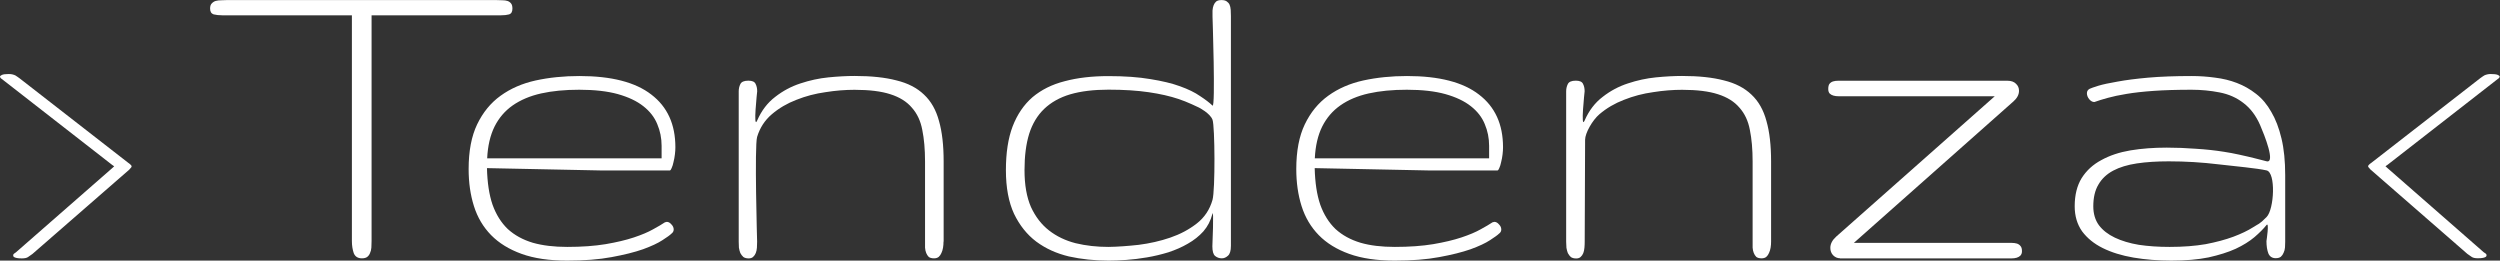
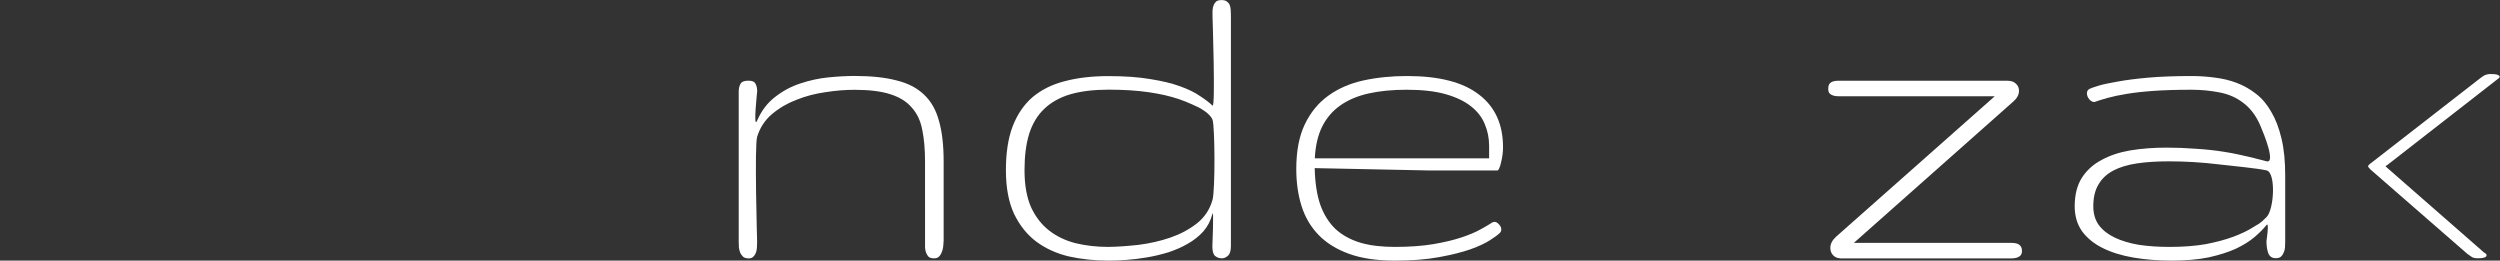
<svg xmlns="http://www.w3.org/2000/svg" version="1.1" id="Слой_1" x="0px" y="0px" viewBox="0 0 3722 388" style="enable-background:new 0 0 3722 388;" xml:space="preserve">
  <rect x="0" y="0" width="3722" height="388" fill="#333333" stroke="none" />
  <style type="text/css">
	.st0{fill:#FFFFFF;}
	.st1{fill-rule:evenodd;clip-rule:evenodd;fill:#FFFFFF;}
</style>
-   <path class="st0" d="M762.9,12.8c0,4.6-1.6,7.5-4.8,8.6c-3.2,0.9-7.3,1.4-12.4,1.4H553.2V359c0,3.5-0.1,6.7-0.3,9.7  c-0.2,3-0.9,5.8-2.1,8.3c-0.9,2.3-2.3,4.1-4.1,5.5c-1.8,1.4-4.5,2.1-7.9,2.1c-6,0-10-2.5-12.1-7.6c-1.8-5.3-2.8-11.3-2.8-18V22.8  H331.1c-5.1,0-9.4-0.5-13.1-1.4c-3.4-1.2-5.2-4-5.2-8.6c0-3.5,0.8-6,2.4-7.6c1.6-1.8,3.6-3.1,5.9-3.8c2.5-0.7,5.3-1,8.3-1  c3.2-0.2,6.2-0.3,9-0.3h399.8c3.4,0,6.7,0.1,9.6,0.3c3,0,5.5,0.3,7.6,1c2.3,0.7,4.1,2,5.5,3.8C762.2,6.8,762.9,9.3,762.9,12.8z" />
-   <path class="st0" d="M862.4,133.6c-21.3,0-40.3,1.8-56.8,5.5c-16.5,3.7-30.6,9.7-42.4,17.9c-11.5,8.1-20.4,18.5-26.9,31.4  c-6.4,12.9-10.1,28.7-11,47.3H985v-18.6c0-11.5-2.2-22.3-6.5-32.4c-4.1-10.1-11-19-20.7-26.6c-9.6-7.6-22.3-13.6-37.9-18  C904.3,135.8,885.1,133.6,862.4,133.6z M844.5,367.6c21.8,0,40.9-1.4,57.2-4.1c16.3-2.8,30.3-6.1,42-10c11.7-3.9,21.2-7.9,28.6-12.1  c7.6-4.1,13.4-7.6,17.6-10.4c1.4-0.5,2.3-0.7,2.8-0.7c2.5,0,4.8,1.3,6.9,3.8c2.3,2.3,3.4,4.8,3.4,7.6c0,2.5-1.2,4.6-3.4,6.2  c-2.1,2.1-6.5,5.3-13.4,9.7c-6.7,4.4-16.3,8.9-28.9,13.5c-12.6,4.4-28.2,8.3-46.8,11.7c-18.6,3.5-40.6,5.2-66.1,5.2  c-26.6,0-49.2-3.3-67.8-10c-18.6-6.7-33.7-16-45.5-28c-11.7-12-20.2-26.3-25.5-43.1c-5.3-16.8-7.9-35.2-7.9-55.2  c0-26.7,4.2-48.9,12.7-66.6c8.5-17.7,20.1-31.9,34.8-42.5c14.9-10.8,32.4-18.4,52.3-22.8c20.2-4.4,41.9-6.6,65.1-6.6  c47.7,0,83.4,9.2,107.1,27.6c23.9,18.2,35.8,44.3,35.8,78.4c0,3.2-0.2,6.8-0.7,10.7c-0.5,3.9-1.1,7.7-2.1,11.4  c-0.7,3.5-1.6,6.4-2.8,9c-0.9,2.3-1.8,3.5-2.8,3.5H895.8L725,250.3c0.5,21.4,3.2,39.6,8.3,54.5c5.3,14.7,12.9,26.8,22.7,36.2  c10.1,9.2,22.5,16,37.2,20.4C807.9,365.6,825,367.6,844.5,367.6z" />
  <path class="st0" d="M1404.7,359.7c0,3-0.2,6-0.7,9c-0.5,3-1.3,5.6-2.4,7.9c-0.9,2.3-2.3,4.3-4.1,5.9c-1.8,1.4-4.1,2.1-6.9,2.1  c-3.4,0-6.1-0.7-7.9-2.1c-1.6-1.6-2.9-3.6-3.8-5.9c-0.9-2.3-1.5-4.9-1.7-7.9c0-3,0-6,0-9V240.3c0-17.9-1.4-33.6-4.1-46.9  c-2.5-13.3-7.7-24.4-15.5-33.1c-7.6-9-18.2-15.6-32-20c-13.5-4.4-31.3-6.6-53.4-6.6c-13.6,0-27.9,1.1-43.1,3.5  c-15.2,2.1-29.6,5.9-43.4,11.4c-13.8,5.3-25.9,12.4-36.5,21.4c-10.6,9-17.9,20.3-22,33.8c-4.1,13.6,0,156,0,156c0,3-0.1,6-0.3,9  s-0.8,5.6-1.7,7.9c-0.9,2.3-2.3,4.3-4.1,5.9c-1.6,1.4-3.8,2.1-6.5,2.1c-3.2,0-5.9-0.7-7.9-2.1c-1.8-1.6-3.3-3.6-4.5-5.9  c-0.9-2.3-1.6-4.9-2.1-7.9c-0.2-3-0.3-6-0.3-9V136c0-3.9,0.8-7.5,2.4-10.7c1.6-3.5,5.6-5.2,12-5.2c5.7,0,9.3,1.6,10.7,4.8  c1.6,3,2.4,6.7,2.4,11c0,0-6.4,58.2,0,43.5c6.4-14.7,15.4-26.5,26.9-35.2c11.5-9,24-15.6,37.5-20c13.8-4.6,27.7-7.6,41.7-9  c14.2-1.4,27.2-2.1,38.9-2.1c24.8,0,45.6,2.2,62.3,6.6c17,4.1,30.7,11.2,41,21.1c10.6,9.9,18,23,22.4,39.4  c4.6,16.1,6.9,36.1,6.9,60.1V359.7z" />
  <path class="st0" d="M1650.3,388c-20.7,0-40.3-2.1-58.9-6.2c-18.4-4.4-34.6-11.7-48.6-22.1c-13.8-10.4-24.8-24.2-33.1-41.4  c-8-17.3-12.1-38.9-12.1-64.9c0-25.8,3.3-47.5,10-65.2c6.9-17.9,16.8-32.4,29.6-43.5c13.1-11,29-19,47.9-23.8  c19.1-5.1,40.8-7.6,65.1-7.6c24.3,0,45.2,1.5,62.7,4.5c17.4,2.8,32.1,6.3,44.1,10.7c12.2,4.4,22,9.2,29.6,14.5  c7.8,5.1,14,9.8,18.6,14.2c4.6,4.4,0-132.6,0-132.6c0-3,0-6,0-9c0.2-3,0.8-5.6,1.7-7.9c0.9-2.3,2.2-4.1,3.8-5.5  c1.8-1.4,4.5-2.1,7.9-2.1c3.4,0,6.1,0.7,7.9,2.1c1.8,1.2,3.2,2.8,4.1,4.8c0.9,2.1,1.5,4.6,1.7,7.6c0.2,2.8,0.3,5.9,0.3,9.3v342.1  c0,7.4-1.5,12.3-4.5,14.8c-2.8,2.5-5.7,3.8-9,3.8c-3.9,0-7.2-1.2-10-3.5c-2.8-2.3-4.1-7.1-4.1-14.5c0,0,2.5-57.9,0-48  c-2.5,9.9-7,18.5-13.4,25.9c-6.4,7.1-14.1,13.2-23.1,18.3c-8.7,5.1-18.4,9.3-28.9,12.8c-10.6,3.2-21.2,5.8-32,7.6  c-10.6,1.8-20.9,3.1-31,3.8C1666.9,387.7,1658.1,388,1650.3,388z M1650.3,367.6c13.8-0.2,28.8-1.3,45.1-3.1  c16.3-2.1,31.9-5.6,46.8-10.7c14.9-5.1,28.1-12.1,39.6-21.1c11.5-9,19.3-20.7,23.4-35.2c4.1-14.5,3.6-109.4,0-119.2  c-3.6-9.8-20.3-18.2-20.3-18.2s-18.2-8.9-30.6-12.8c-12.2-4.1-26.9-7.5-44.1-10c-17-2.5-37-3.8-59.9-3.8c-22,0-41,2.3-56.8,6.9  c-15.6,4.6-28.6,11.9-38.9,21.7c-10.1,9.7-17.6,22.1-22.4,37.3c-4.6,15-6.9,32.9-6.9,53.9c0,21.9,3.2,40.2,9.6,54.9  c6.7,14.5,15.6,26.1,26.9,34.9s24.4,15.1,39.6,19C1616.7,365.8,1633,367.6,1650.3,367.6z" />
  <path class="st0" d="M2094.5,133.6c-21.3,0-40.3,1.8-56.8,5.5c-16.5,3.7-30.7,9.7-42.3,17.9c-11.5,8.1-20.4,18.5-26.9,31.4  c-6.4,12.9-10.1,28.7-11,47.3H2217v-18.6c0-11.5-2.2-22.3-6.5-32.4c-4.1-10.1-11-19-20.7-26.6c-9.6-7.6-22.3-13.6-37.9-18  C2136.4,135.8,2117.2,133.6,2094.5,133.6z M2076.6,367.6c21.8,0,40.9-1.4,57.2-4.1c16.3-2.8,30.3-6.1,42-10  c11.7-3.9,21.2-7.9,28.6-12.1c7.6-4.1,13.4-7.6,17.6-10.4c1.4-0.5,2.3-0.7,2.8-0.7c2.5,0,4.8,1.3,6.9,3.8c2.3,2.3,3.4,4.8,3.4,7.6  c0,2.5-1.1,4.6-3.4,6.2c-2.1,2.1-6.6,5.3-13.4,9.7c-6.7,4.4-16.3,8.9-28.9,13.5c-12.6,4.4-28.2,8.3-46.8,11.7  c-18.6,3.5-40.6,5.2-66.1,5.2c-26.6,0-49.2-3.3-67.8-10c-18.6-6.7-33.7-16-45.4-28c-11.7-12-20.2-26.3-25.5-43.1  c-5.3-16.8-7.9-35.2-7.9-55.2c0-26.7,4.2-48.9,12.7-66.6c8.5-17.7,20.1-31.9,34.8-42.5c14.9-10.8,32.4-18.4,52.3-22.8  c20.2-4.4,41.9-6.6,65.1-6.6c47.8,0,83.4,9.2,107.1,27.6c23.9,18.2,35.8,44.3,35.8,78.4c0,3.2-0.2,6.8-0.7,10.7  c-0.5,3.9-1.1,7.7-2.1,11.4c-0.7,3.5-1.6,6.4-2.8,9c-0.9,2.3-1.8,3.5-2.8,3.5h-101.2l-170.8-3.5c0.5,21.4,3.2,39.6,8.3,54.5  c5.3,14.7,12.9,26.8,22.7,36.2c10.1,9.2,22.5,16,37.2,20.4C2039.9,365.6,2057,367.6,2076.6,367.6z" />
-   <path class="st0" d="M2636.8,359.7c0,3-0.2,6-0.7,9c-0.5,3-1.3,5.6-2.4,7.9c-0.9,2.3-2.3,4.3-4.1,5.9c-1.8,1.4-4.1,2.1-6.9,2.1  c-3.4,0-6.1-0.7-7.9-2.1c-1.6-1.6-2.9-3.6-3.8-5.9c-0.9-2.3-1.5-4.9-1.7-7.9c0-3,0-6,0-9V240.3c0-17.9-1.4-33.6-4.1-46.9  c-2.5-13.3-7.7-24.4-15.5-33.1c-7.6-9-18.2-15.6-32-20c-13.5-4.4-31.3-6.6-53.4-6.6c-13.6,0-27.9,1.1-43.1,3.5  c-15.1,2.1-29.6,5.9-43.4,11.4c-13.8,5.3-25.9,12.4-36.5,21.4s-21.4,28.2-21.4,38l-0.6,151.9c0,3-0.1,6-0.4,9s-0.8,5.6-1.7,7.9  c-0.9,2.3-2.3,4.3-4.1,5.9c-1.6,1.4-3.8,2.1-6.5,2.1c-3.2,0-5.9-0.7-7.9-2.1c-1.8-1.6-3.3-3.6-4.5-5.9c-0.9-2.3-1.6-4.9-2.1-7.9  c-0.2-3-0.4-6-0.4-9V136c0-3.9,0.8-7.5,2.4-10.7c1.6-3.5,5.6-5.2,12-5.2c5.7,0,9.3,1.6,10.7,4.8c1.6,3,2.4,6.7,2.4,11  c0,0-6.4,58.2,0,43.5c6.4-14.7,15.4-26.5,26.9-35.2c11.5-9,24-15.6,37.5-20c13.8-4.6,27.7-7.6,41.7-9c14.2-1.4,27.2-2.1,38.9-2.1  c24.8,0,45.6,2.2,62.3,6.6c17,4.1,30.6,11.2,41,21.1c10.6,9.9,18,23,22.4,39.4c4.6,16.1,6.9,36.1,6.9,60.1V359.7z" />
  <path class="st0" d="M2739.4,384.5c-3.9,0-7.3-1.5-10.3-4.5c-2.8-3-4.1-6.7-4.1-11c0-6,3-11.6,8.9-16.9l235.9-208.8H2747  c-3.4,0-6.7,0-9.6,0c-3,0-5.6-0.3-7.9-1c-2.3-0.7-4.1-1.7-5.5-3.1c-1.4-1.6-2.1-3.8-2.1-6.6c0-3.5,0.6-6,1.7-7.6  c1.4-1.8,3.2-3.1,5.5-3.8c2.3-0.7,4.8-1,7.6-1c3,0,6.2,0,9.6,0h242.4c5.5,0,9.8,1.5,12.7,4.5c3,2.8,4.5,6.2,4.5,10.4  c0,5.8-2.8,11-8.3,15.9l-237.6,210.6h225.2c3.4,0,6.7,0,9.6,0c3,0,5.6,0.3,7.9,1c2.3,0.7,4.1,2,5.5,3.8c1.4,1.6,2.1,4.1,2.1,7.6  c0,2.8-0.8,4.9-2.4,6.6c-1.4,1.4-3.2,2.4-5.5,3.1c-2.3,0.7-4.9,1-7.9,1c-2.8,0-5.6,0-8.6,0H2739.4z" />
  <path class="st0" d="M3116.5,307.2c0,11,2.8,20.4,8.3,28c5.7,7.6,13.7,13.8,23.8,18.6c10.1,4.8,22,8.4,35.8,10.7  c14,2.1,29.3,3.1,45.8,3.1c20.2,0,38.1-1.4,53.7-4.1c15.6-3,29.3-6.7,41-11c11.7-4.4,21.6-9.1,29.6-14.2c8-5.3,8.6-3.6,20-15.2  c11.4-11.6,14-66.2,0-69.4c-14-3.2-46.7-6.2-71.3-9c-24.6-3-49.4-4.5-74.4-4.5c-17.7,0-33.5,1-47.5,3.1  c-13.8,2.1-25.5,5.6-35.1,10.7c-9.6,5.1-17,12-22,20.7C3119,283.3,3116.5,294.1,3116.5,307.2z M3262.8,133.6  c-22,0-40.9,0.6-56.5,1.7c-15.6,1.1-29,2.6-40.3,4.5c-11,1.8-20.3,3.8-27.9,5.9c-7.6,2.1-14.2,4.1-20,6.2c-2.8,0-5.3-1.4-7.6-4.1  c-2.3-2.8-3.5-5.8-3.5-9c0-3,1.4-5.2,4.1-6.6c1.8-0.9,6.1-2.4,12.8-4.5c6.9-2.1,16.4-4.1,28.6-6.2c12.4-2.3,27.7-4.3,45.8-5.9  c18.4-1.6,40-2.4,64.7-2.4c11.7,0,23.3,0.8,34.8,2.4c11.5,1.4,22.3,4,32.4,7.9c10.3,3.9,19.8,9.3,28.6,16.2  c9,6.9,16.5,15.9,22.7,26.9c6.4,10.8,11.5,24,15.2,39.7c3.7,15.4,5.5,33.6,5.5,54.5v99.4c0,2.8-0.1,5.5-0.3,8.3s-0.9,5.4-2.1,7.9  c-0.9,2.3-2.3,4.3-4.1,5.9c-1.8,1.4-4.4,2.1-7.6,2.1c-5.3,0-9-2.4-11-7.2c-1.8-4.8-2.8-10.9-2.8-18.3c0,0,4.6-29.6,0-23.8  c-4.6,5.8-10.6,11.7-17.9,18c-7.4,6.2-16.6,12-27.9,17.3c-11.2,5.1-24.7,9.3-40.3,12.8c-15.6,3.2-34.1,4.8-55.4,4.8  c-20,0-38.8-1.5-56.5-4.5c-17.4-3-32.7-7.7-45.8-14.2c-12.9-6.4-23.1-14.7-30.7-24.9c-7.3-10.4-11-22.8-11-37.3  c0-16.8,3.5-30.7,10.3-41.8c7.1-11.3,16.9-20.3,29.3-26.9c12.4-6.9,26.9-11.7,43.4-14.5c16.8-2.8,34.8-4.1,54.1-4.1  c14.5,0,28.9,0.6,43.4,1.7c14.7,0.9,28.6,2.4,41.7,4.5c13.1,1.8,35.8,7.2,35.8,7.2s13.6,3.2,27.5,6.9c14,3.7-3.1-39.2-9.3-53.5  c-6.2-14.3-14.5-25.3-24.8-33.1c-10.3-8.1-22.3-13.3-35.8-15.9C3291.2,135,3277.3,133.6,3262.8,133.6z" />
-   <path class="st1" d="M194.4,245.2c-0.8-0.8-1.9-1.8-3.6-2.9L29.3,116.7c-1.2-0.8-2.3-1.5-3.2-2.3c-1-0.8-2-1.4-3.2-2.1  c-1.2-0.6-2.6-1.1-4.3-1.5c-1.4-0.4-3.2-0.6-5.4-0.6c-4.8,0-8.2,0.4-10.3,1.3C1,112.4,0,113.3,0,114.1c0,0.6,0.4,1.4,1.1,2.3  c1,0.9,2.4,2,4.3,3.3l161.3,125.6c1,0.8,2.1,1.6,3.3,2.3c-1,0.8-1.9,1.6-2.7,2.5L23.8,375.6c-1.2,0.8-2.2,1.6-3.1,2.2  c-0.7,0.5-1,1.2-1,2v1.4c0.2,0.6,0.7,1.1,1.4,1.6c0.9,0.5,2.2,1,3.8,1.3c1.9,0.4,4.4,0.6,7.7,0.6c4.2,0,7.2-0.7,9.1-2  c1.9-1.3,4.1-2.8,6.6-4.6l144.1-125.5c0.7-0.8,1.4-1.6,2.1-2.4c0.5-0.4,0.8-0.9,1.1-1.3c0.2-0.3,0.3-0.5,0.3-0.8c0-0.1,0-0.1,0-0.2  c0-0.1,0-0.1,0-0.2C195.9,246.7,195.4,246,194.4,245.2z" />
  <path class="st1" d="M3527,245.2c0.8-0.8,1.9-1.8,3.6-2.9l161.6-125.6c1.2-0.8,2.3-1.5,3.2-2.3c1-0.8,2-1.4,3.2-2.1  c1.2-0.6,2.6-1.1,4.3-1.5c1.4-0.4,3.2-0.6,5.4-0.6c4.8,0,8.2,0.4,10.4,1.3c1.9,0.8,2.8,1.7,2.8,2.5c0,0.6-0.3,1.4-1.1,2.3  c-1,0.9-2.4,2-4.3,3.3l-161.3,125.6c-1,0.8-2.1,1.6-3.3,2.3c1,0.8,1.9,1.6,2.7,2.5l143.4,125.4c1.2,0.8,2.2,1.6,3.2,2.2  c0.7,0.5,1.1,1.2,1.1,2v1.4c-0.2,0.6-0.7,1.1-1.4,1.6c-0.9,0.5-2.2,1-3.8,1.3c-1.9,0.4-4.4,0.6-7.7,0.6c-4.2,0-7.2-0.7-9.1-2  c-1.9-1.3-4.1-2.8-6.6-4.6l-144.1-125.5c-0.7-0.8-1.4-1.6-2.1-2.4c-0.5-0.4-0.8-0.9-1.1-1.3c-0.2-0.3-0.3-0.5-0.3-0.8  c0-0.1,0-0.1,0-0.2c0-0.1,0-0.1,0-0.2C3525.6,246.7,3526.1,246,3527,245.2z" />
</svg>